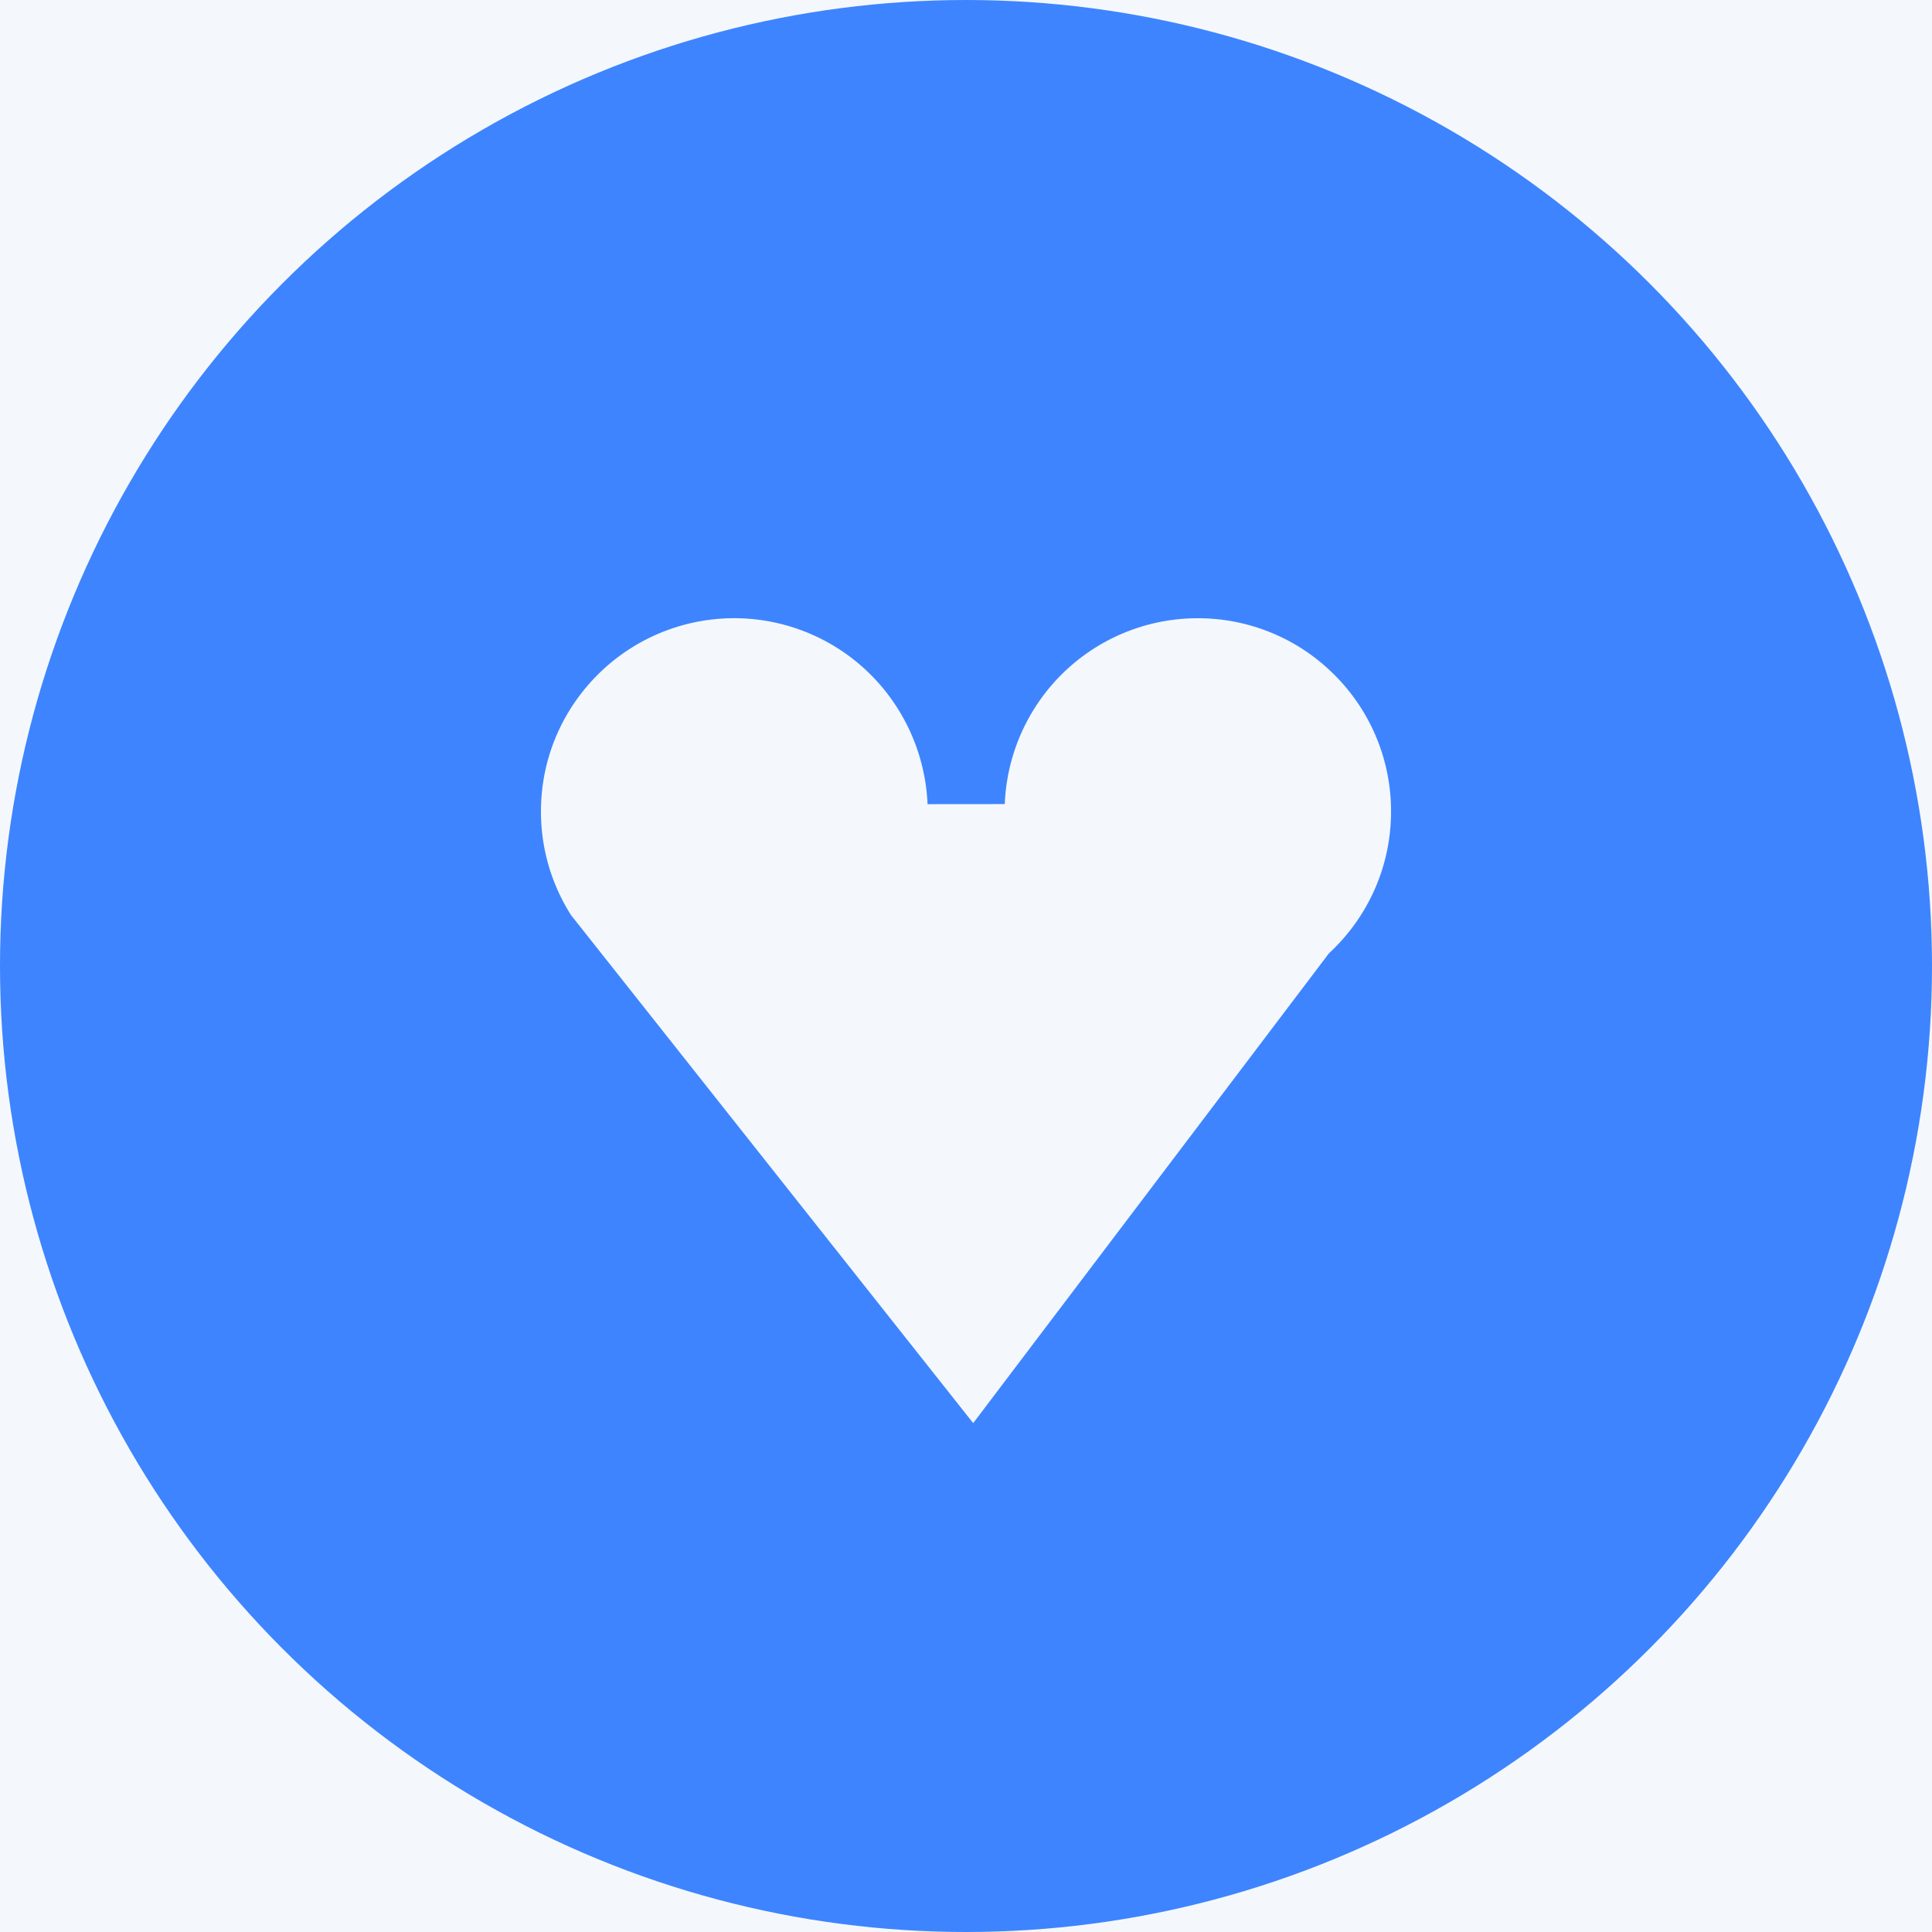
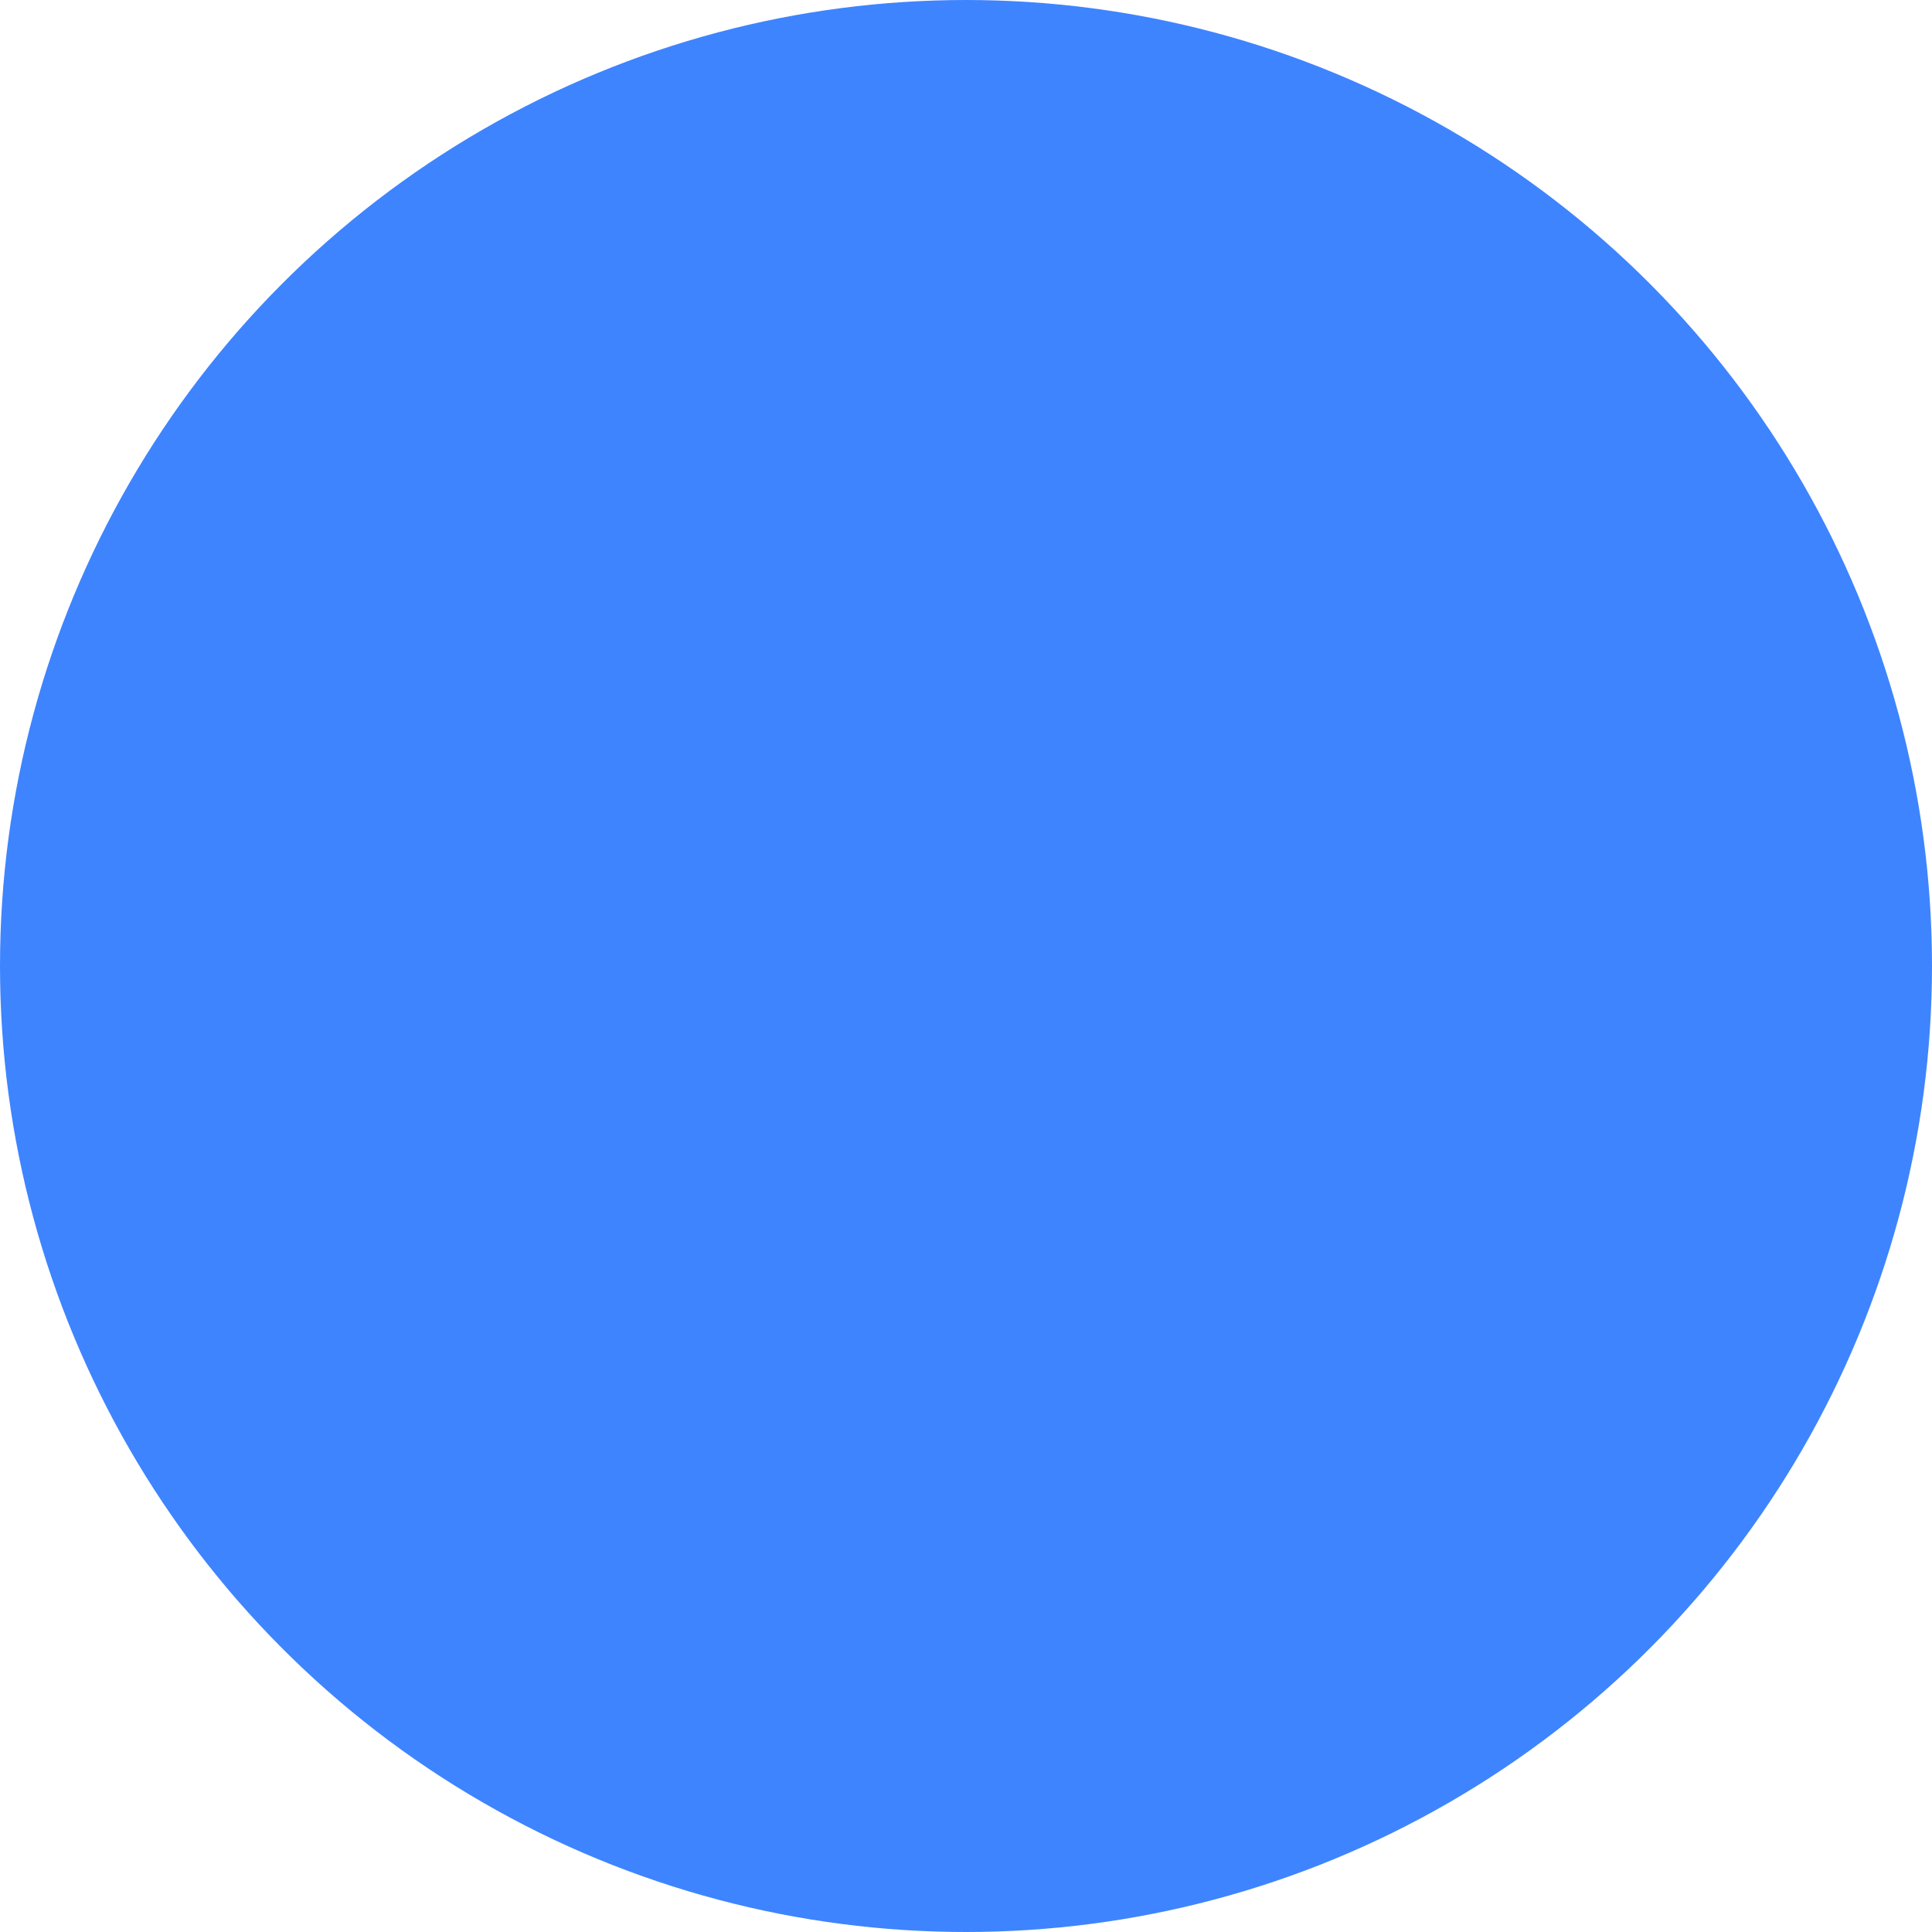
<svg xmlns="http://www.w3.org/2000/svg" xmlns:xlink="http://www.w3.org/1999/xlink" width="25" height="25" viewBox="0 0 25 25">
  <defs>
    <filter x="-2.4%" y="-3%" width="104.9%" height="106.8%" filterUnits="objectBoundingBox" id="nd716en7ja">
      <feOffset dy="2" in="SourceAlpha" result="shadowOffsetOuter1" />
      <feGaussianBlur stdDeviation="6" in="shadowOffsetOuter1" result="shadowBlurOuter1" />
      <feColorMatrix values="0 0 0 0 0.819 0 0 0 0 0.819 0 0 0 0 0.819 0 0 0 0.5 0" in="shadowBlurOuter1" />
    </filter>
-     <path d="M336 2776h768a6 6 0 0 1 6 6v554H330v-554a6 6 0 0 1 6-6z" id="1pbu8r2veb" />
  </defs>
  <g fill="none" fill-rule="evenodd">
    <path fill="#FFF" d="M-409-3169h1440V943H-409z" />
    <g transform="translate(-409 -3169)">
      <use fill="#000" filter="url(#nd716en7ja)" xlink:href="#1pbu8r2veb" />
      <use fill="#F4F8FC" xlink:href="#1pbu8r2veb" />
    </g>
    <g stroke="#3E84FF">
      <circle fill="#3E84FF" cx="12.5" cy="12.5" r="12" />
-       <path d="M15.5 7.5a2.99 2.99 0 0 1 2.121.879A2.99 2.99 0 0 1 18.5 10.5c0 .854-.357 1.625-.93 2.171l-4.636 6.122c-.177.138-.35.214-.51.214l-5.095-6.436A2.99 2.99 0 0 1 6.5 10.5c0-.828.336-1.578.879-2.121a2.999 2.999 0 0 1 4.693.576c.26.432.409.925.43 1.43a3.01 3.01 0 0 1 .427-1.43A2.996 2.996 0 0 1 15.5 7.5z" fill="#F4F8FC" />
    </g>
  </g>
</svg>